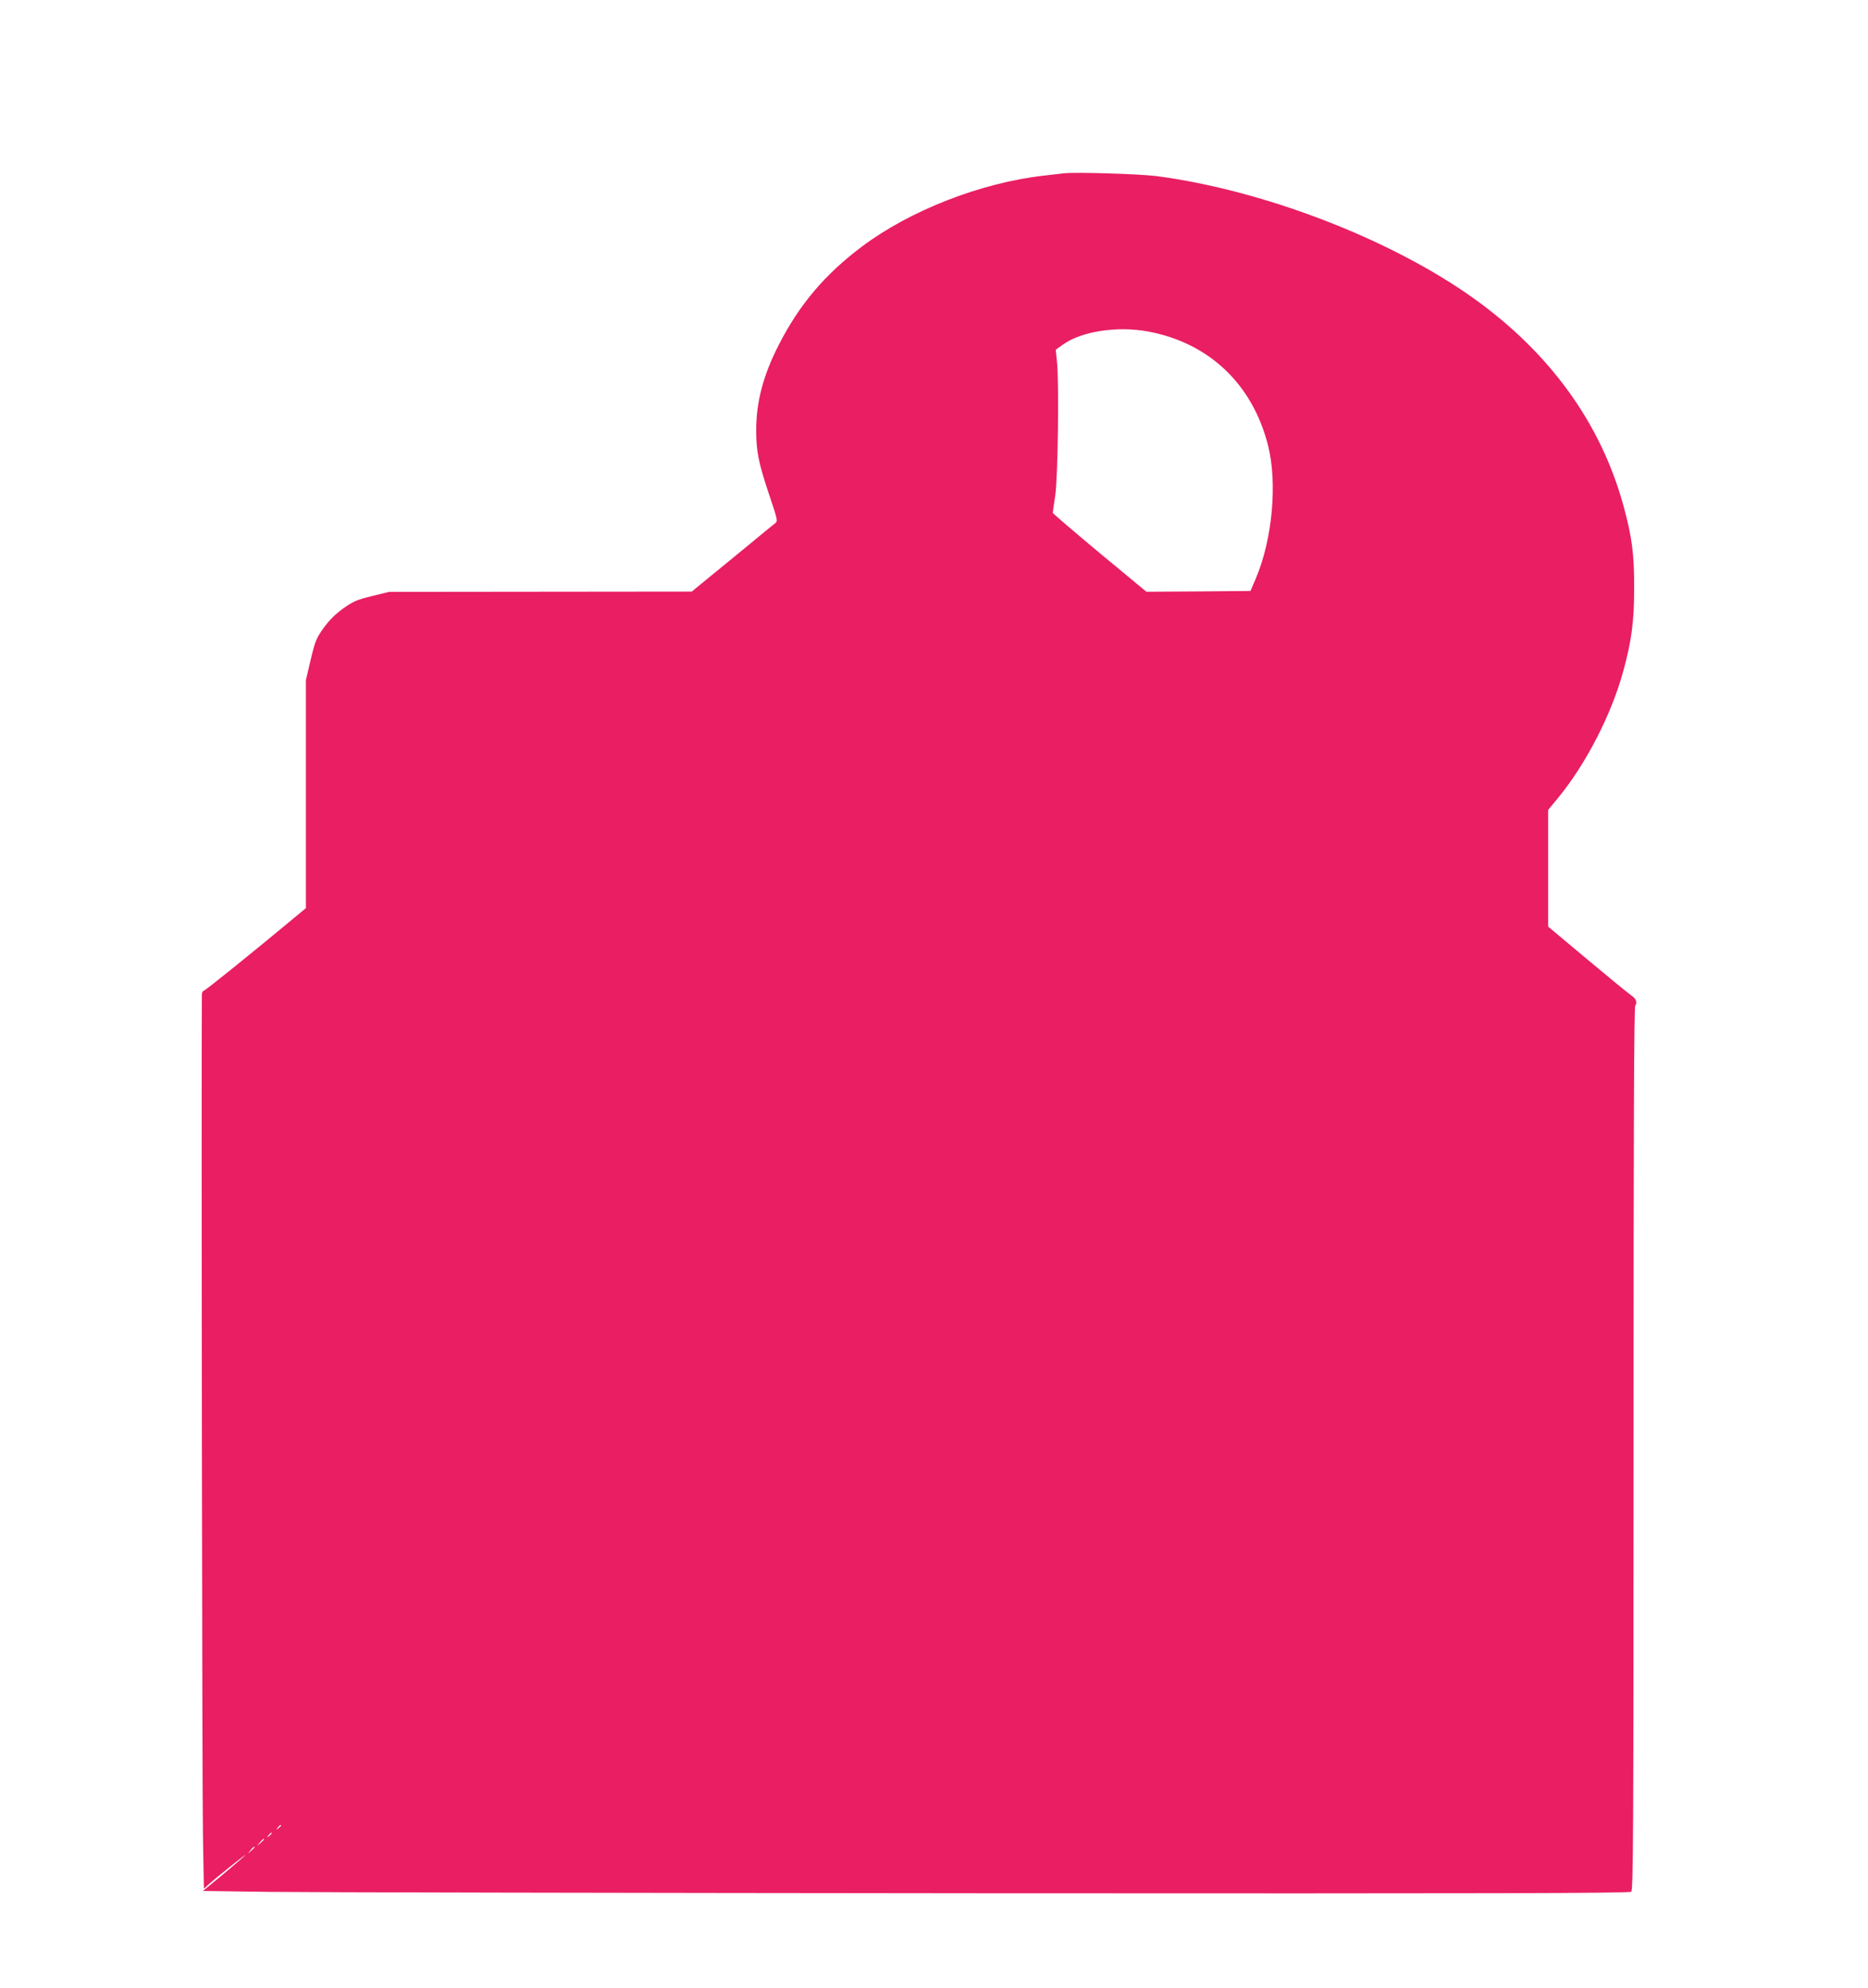
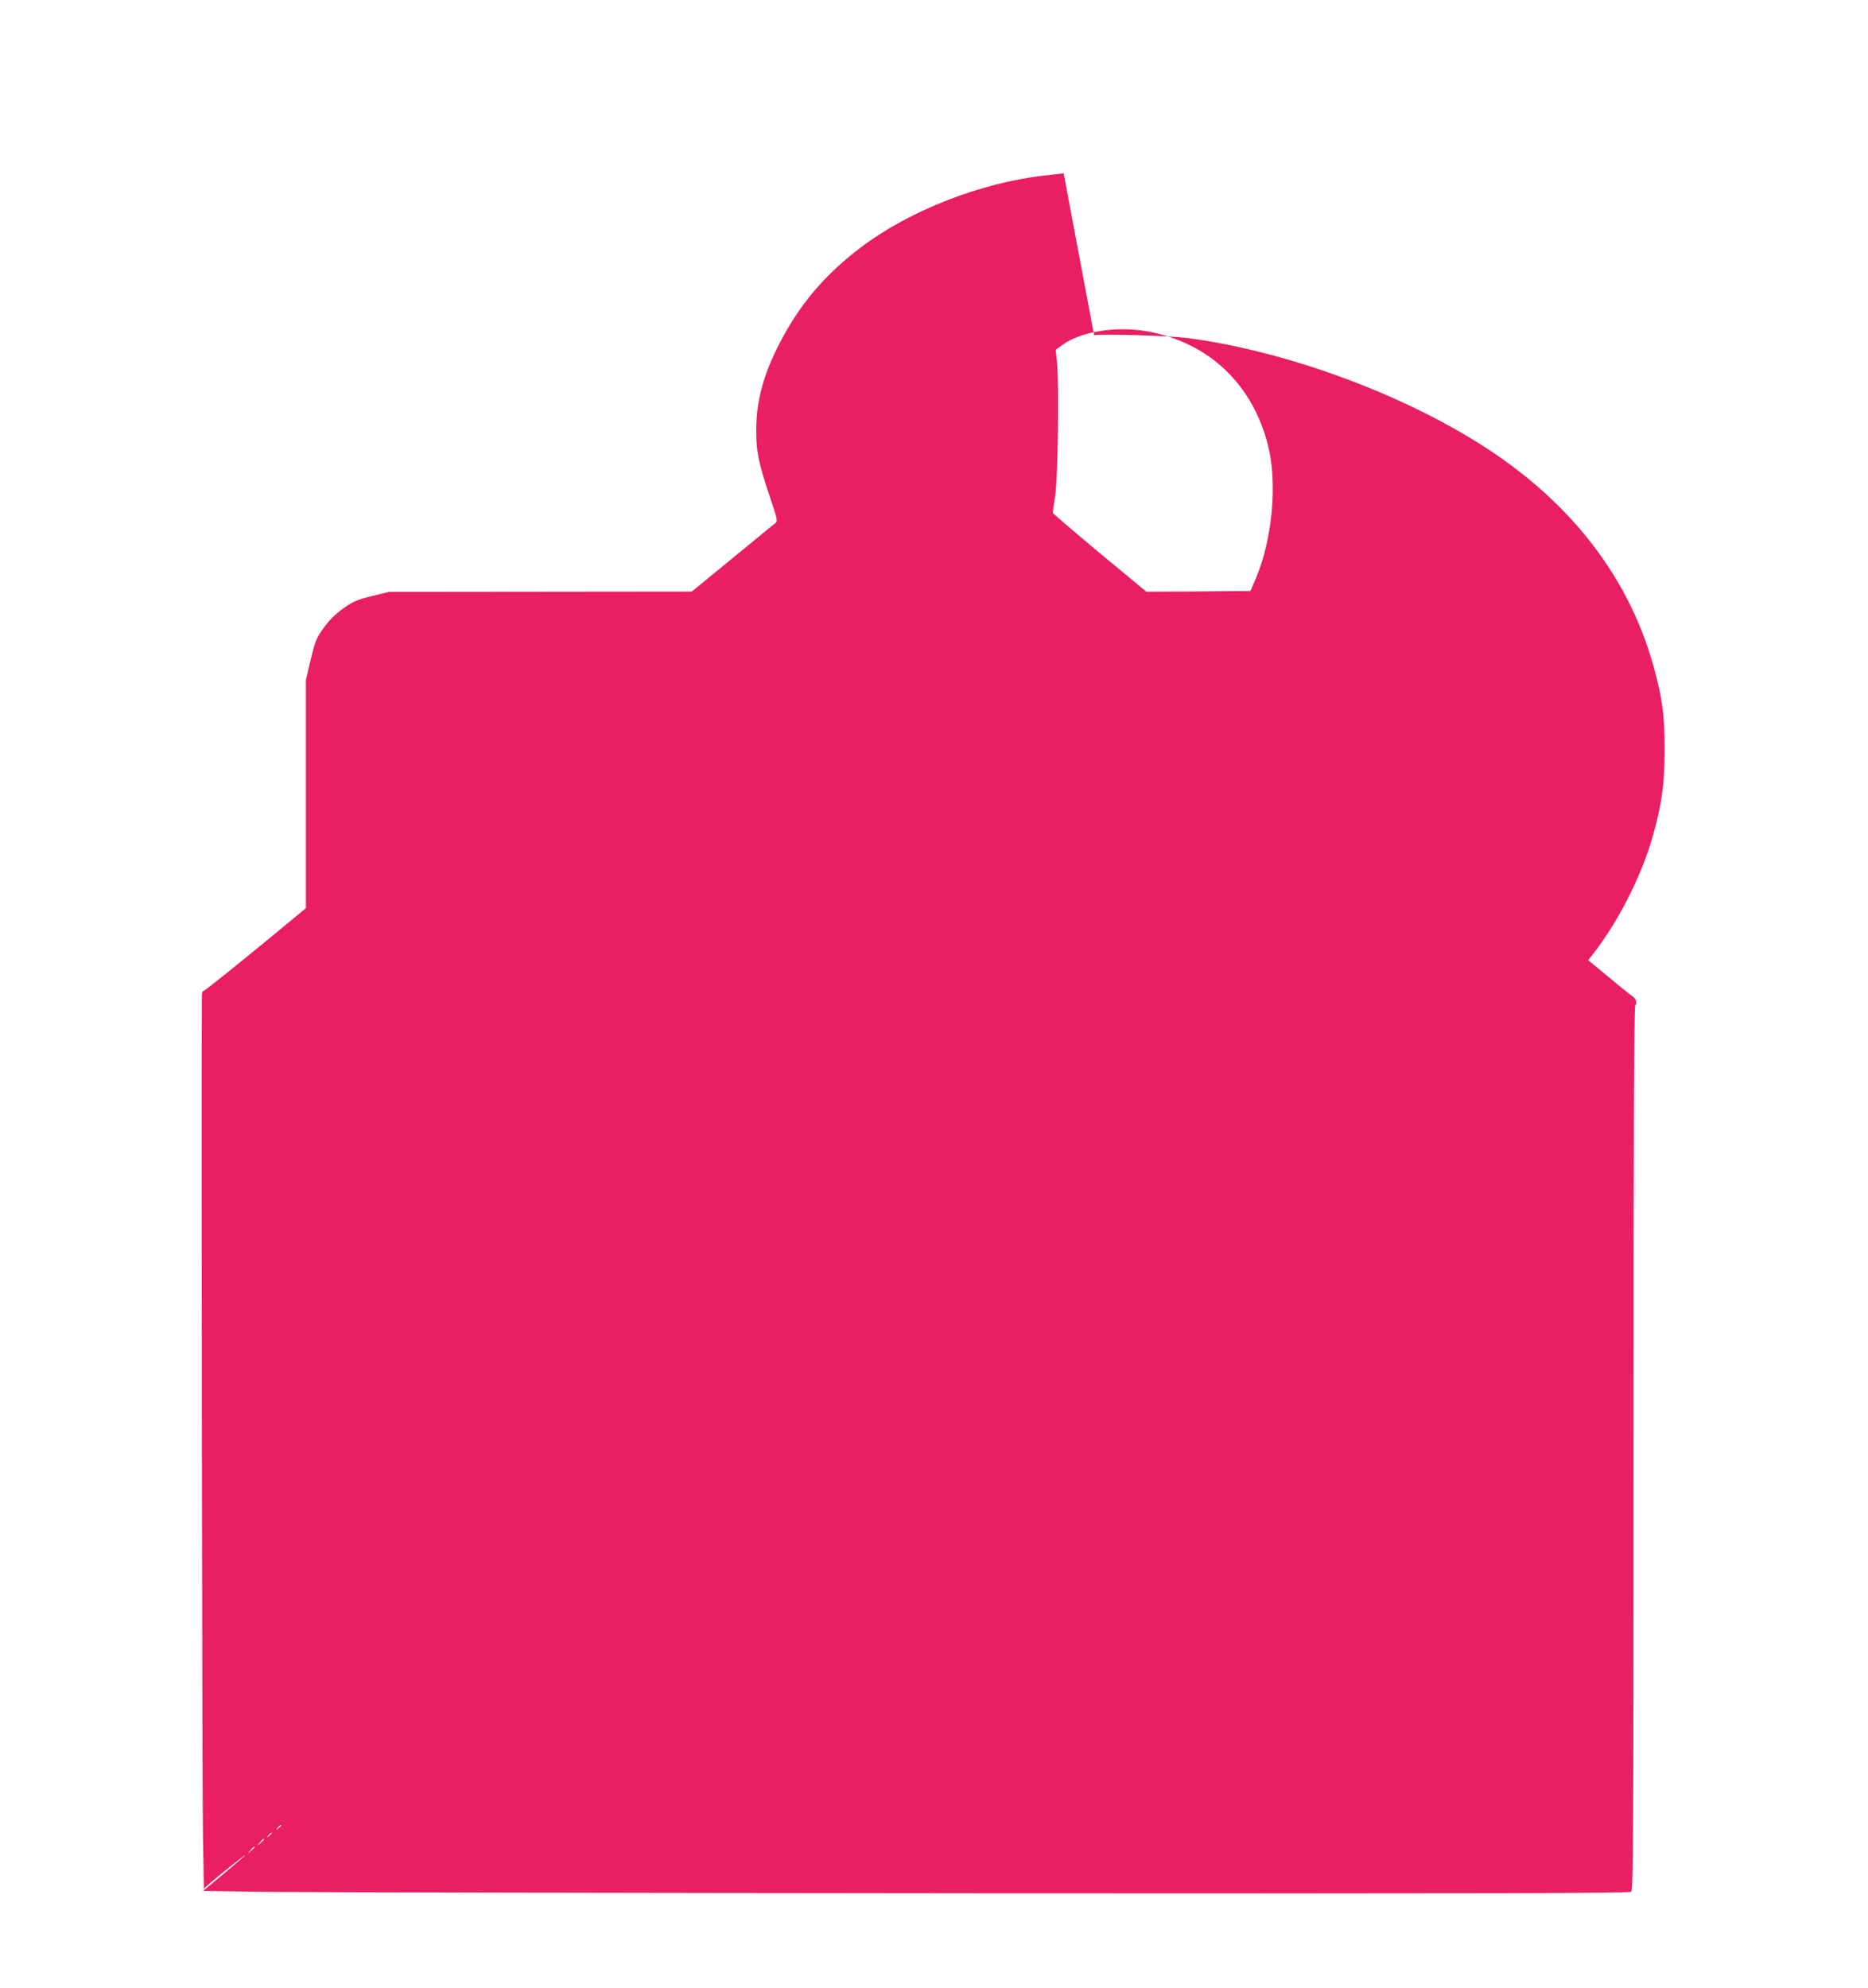
<svg xmlns="http://www.w3.org/2000/svg" version="1.0" width="1203pt" height="1280pt" viewBox="0 0 1203 1280" preserveAspectRatio="xMidYMid meet">
  <g transform="translate(0,1280) scale(0.1,-0.1)" fill="#e91e63" stroke="none">
-     <path d="M6850 11684 c-19 -2 -78 -9 -130 -15 -403 -46 -859 -224 -1167 -455 -239 -179 -405 -374 -538 -635 -100 -196 -145 -366 -145 -550 0 -136 15 -210 85 -419 54 -161 55 -165 36 -180 -11 -8 -88 -71 -171 -140 -84 -69 -200 -164 -259 -212 l-106 -87 -975 -1 -975 -1 -110 -27 c-95 -23 -120 -34 -184 -79 -51 -37 -89 -74 -126 -125 -48 -67 -55 -84 -84 -205 l-31 -132 0 -734 0 -734 -77 -64 c-262 -218 -573 -469 -582 -469 -6 0 -11 -12 -11 -27 -4 -638 2 -5180 7 -5416 l6 -338 26 24 c46 42 241 198 241 193 0 -2 -61 -55 -136 -118 l-137 -113 429 -6 c236 -3 2302 -7 4591 -9 3328 -2 4166 0 4178 10 13 11 15 330 15 2853 0 2012 3 2844 11 2853 15 18 4 46 -23 63 -13 8 -139 111 -280 229 l-258 216 0 375 0 376 62 75 c183 222 348 544 423 823 53 194 69 318 69 527 1 221 -14 334 -69 534 -145 530 -474 985 -966 1336 -532 380 -1349 695 -2040 786 -109 14 -525 27 -599 18z m547 -1019 c391 -74 669 -339 769 -732 62 -243 28 -608 -79 -859 l-34 -79 -335 -3 -335 -2 -302 250 c-165 138 -301 254 -301 258 0 5 7 55 16 113 17 116 25 723 11 860 l-8 77 43 31 c119 88 354 124 555 86z m-5587 -9619 c0 -2 -8 -10 -17 -17 -16 -13 -17 -12 -4 4 13 16 21 21 21 13z m-60 -50 c0 -2 -8 -10 -17 -17 -16 -13 -17 -12 -4 4 13 16 21 21 21 13z m-50 -39 c0 -2 -10 -12 -22 -23 l-23 -19 19 23 c18 21 26 27 26 19z m-60 -50 c0 -2 -10 -12 -22 -23 l-23 -19 19 23 c18 21 26 27 26 19z" />
+     <path d="M6850 11684 c-19 -2 -78 -9 -130 -15 -403 -46 -859 -224 -1167 -455 -239 -179 -405 -374 -538 -635 -100 -196 -145 -366 -145 -550 0 -136 15 -210 85 -419 54 -161 55 -165 36 -180 -11 -8 -88 -71 -171 -140 -84 -69 -200 -164 -259 -212 l-106 -87 -975 -1 -975 -1 -110 -27 c-95 -23 -120 -34 -184 -79 -51 -37 -89 -74 -126 -125 -48 -67 -55 -84 -84 -205 l-31 -132 0 -734 0 -734 -77 -64 c-262 -218 -573 -469 -582 -469 -6 0 -11 -12 -11 -27 -4 -638 2 -5180 7 -5416 l6 -338 26 24 c46 42 241 198 241 193 0 -2 -61 -55 -136 -118 l-137 -113 429 -6 c236 -3 2302 -7 4591 -9 3328 -2 4166 0 4178 10 13 11 15 330 15 2853 0 2012 3 2844 11 2853 15 18 4 46 -23 63 -13 8 -139 111 -280 229 c183 222 348 544 423 823 53 194 69 318 69 527 1 221 -14 334 -69 534 -145 530 -474 985 -966 1336 -532 380 -1349 695 -2040 786 -109 14 -525 27 -599 18z m547 -1019 c391 -74 669 -339 769 -732 62 -243 28 -608 -79 -859 l-34 -79 -335 -3 -335 -2 -302 250 c-165 138 -301 254 -301 258 0 5 7 55 16 113 17 116 25 723 11 860 l-8 77 43 31 c119 88 354 124 555 86z m-5587 -9619 c0 -2 -8 -10 -17 -17 -16 -13 -17 -12 -4 4 13 16 21 21 21 13z m-60 -50 c0 -2 -8 -10 -17 -17 -16 -13 -17 -12 -4 4 13 16 21 21 21 13z m-50 -39 c0 -2 -10 -12 -22 -23 l-23 -19 19 23 c18 21 26 27 26 19z m-60 -50 c0 -2 -10 -12 -22 -23 l-23 -19 19 23 c18 21 26 27 26 19z" />
  </g>
</svg>